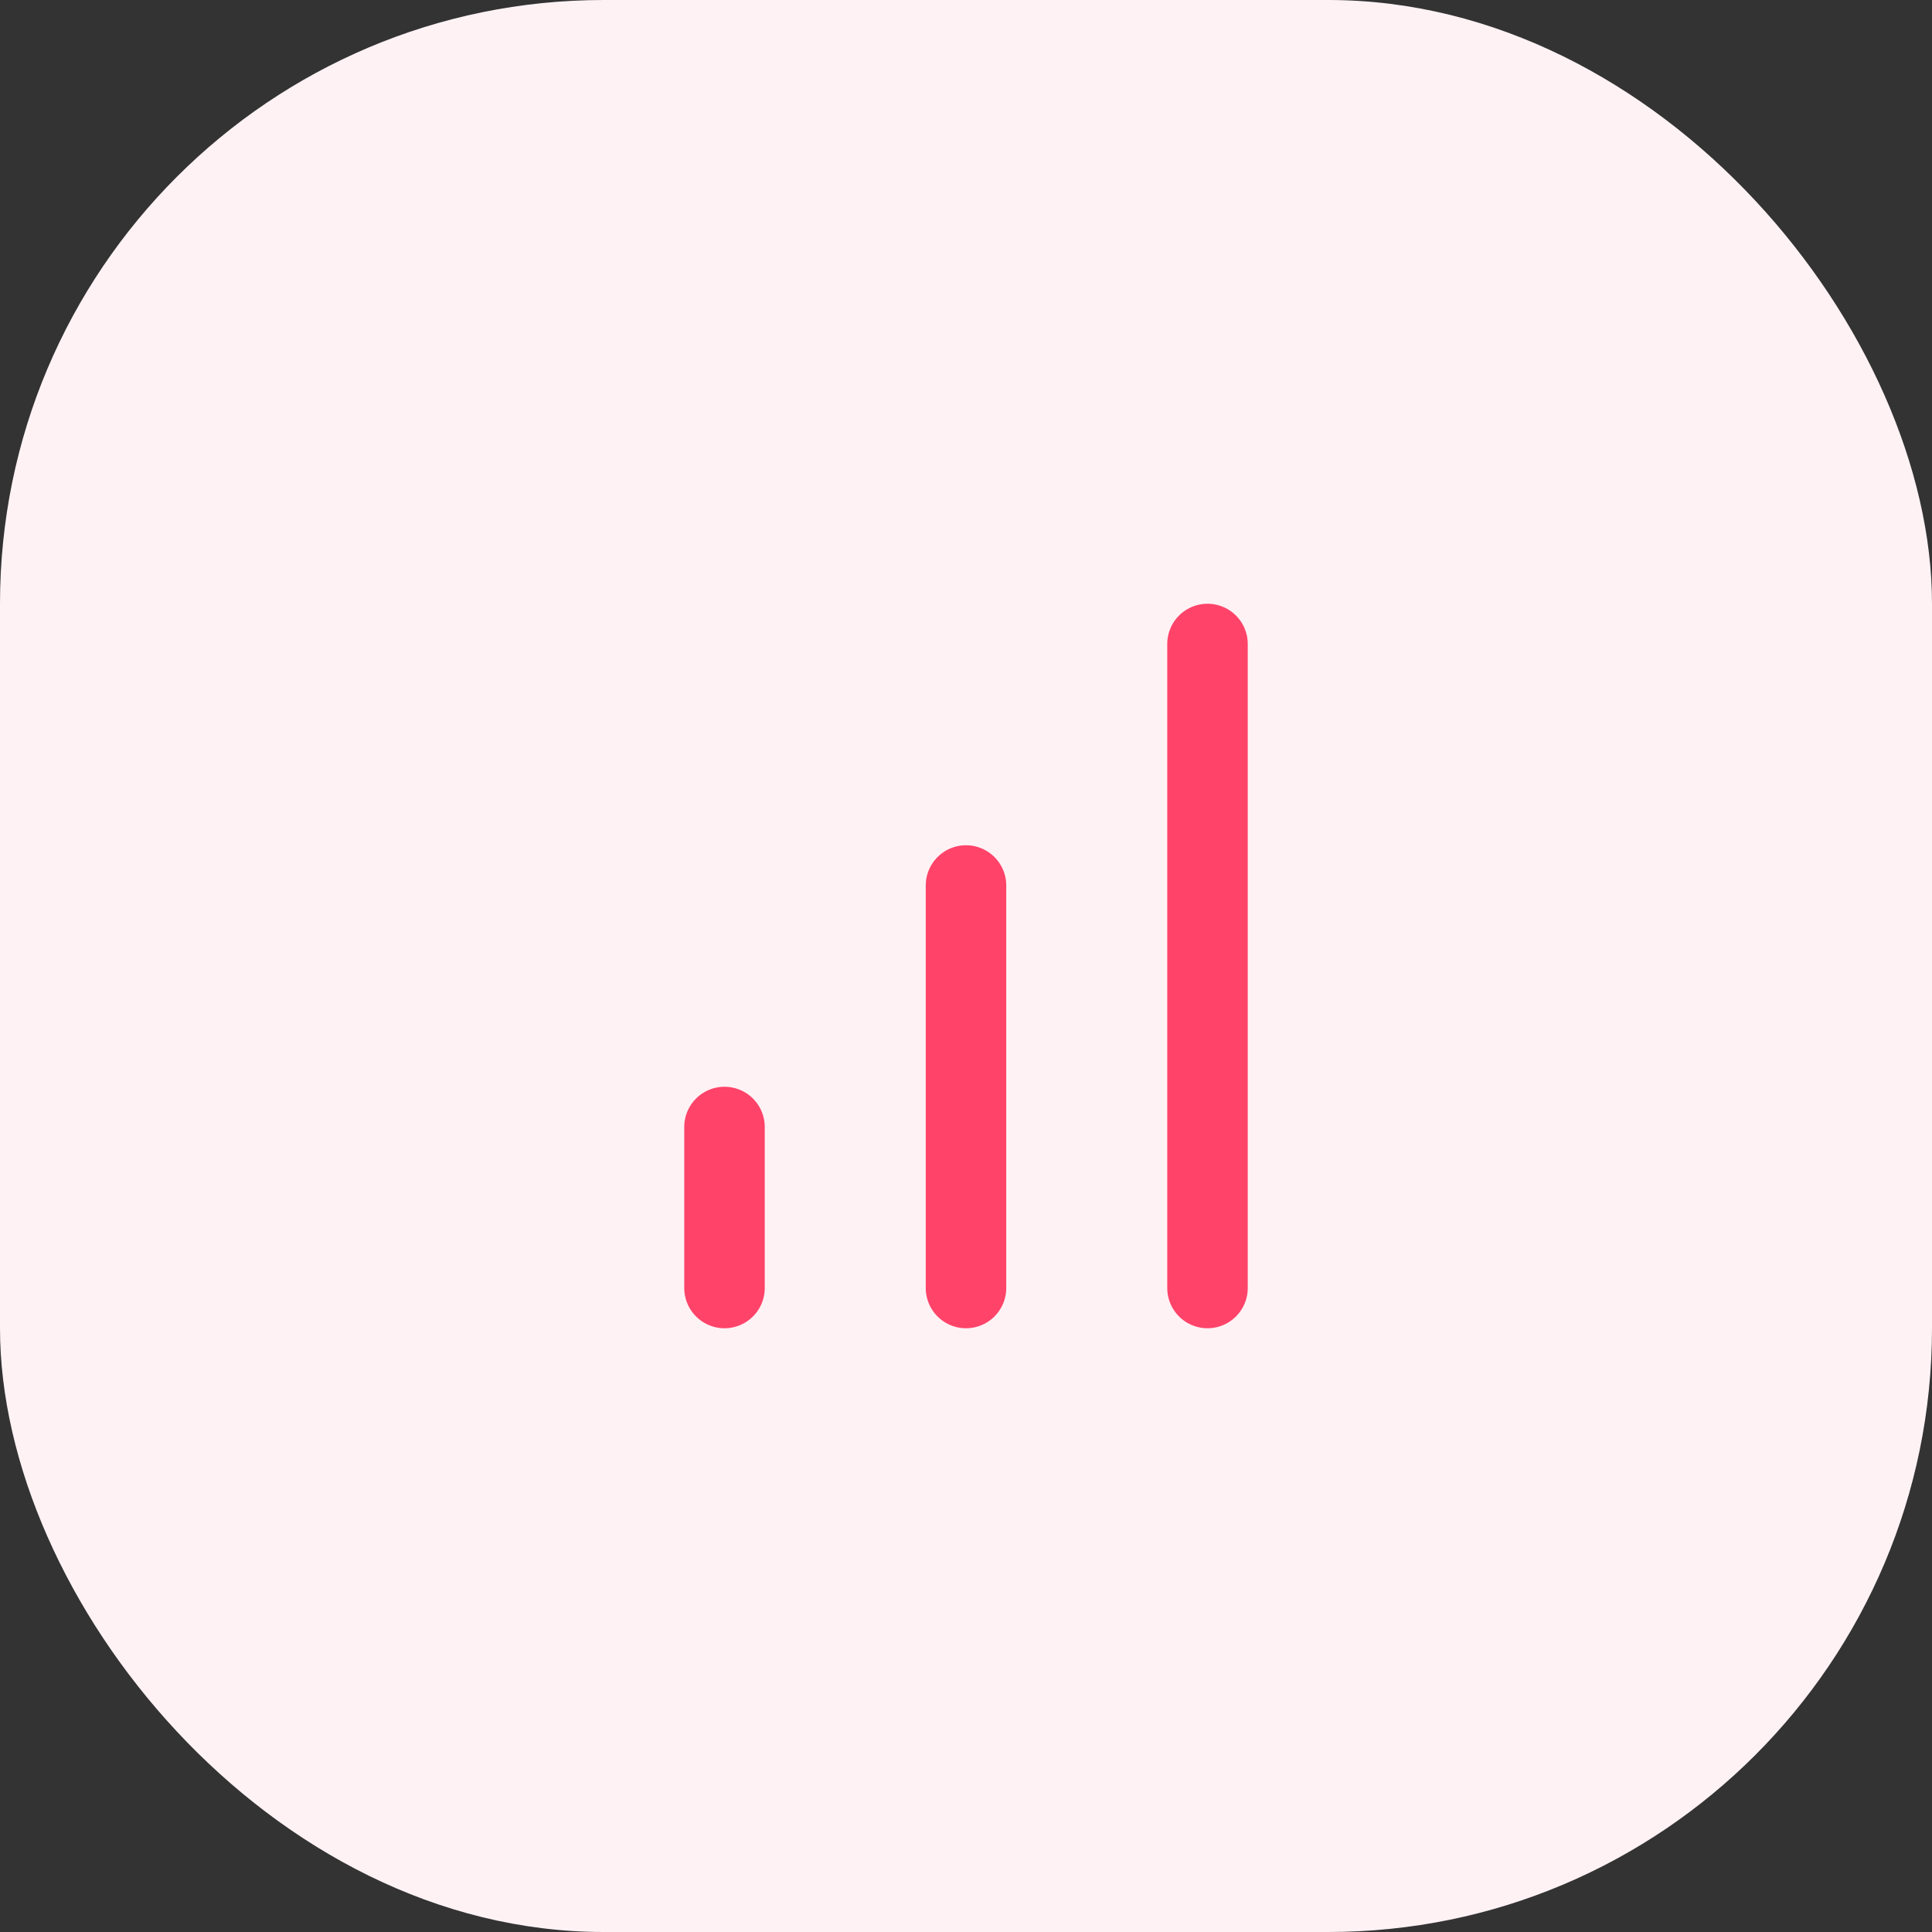
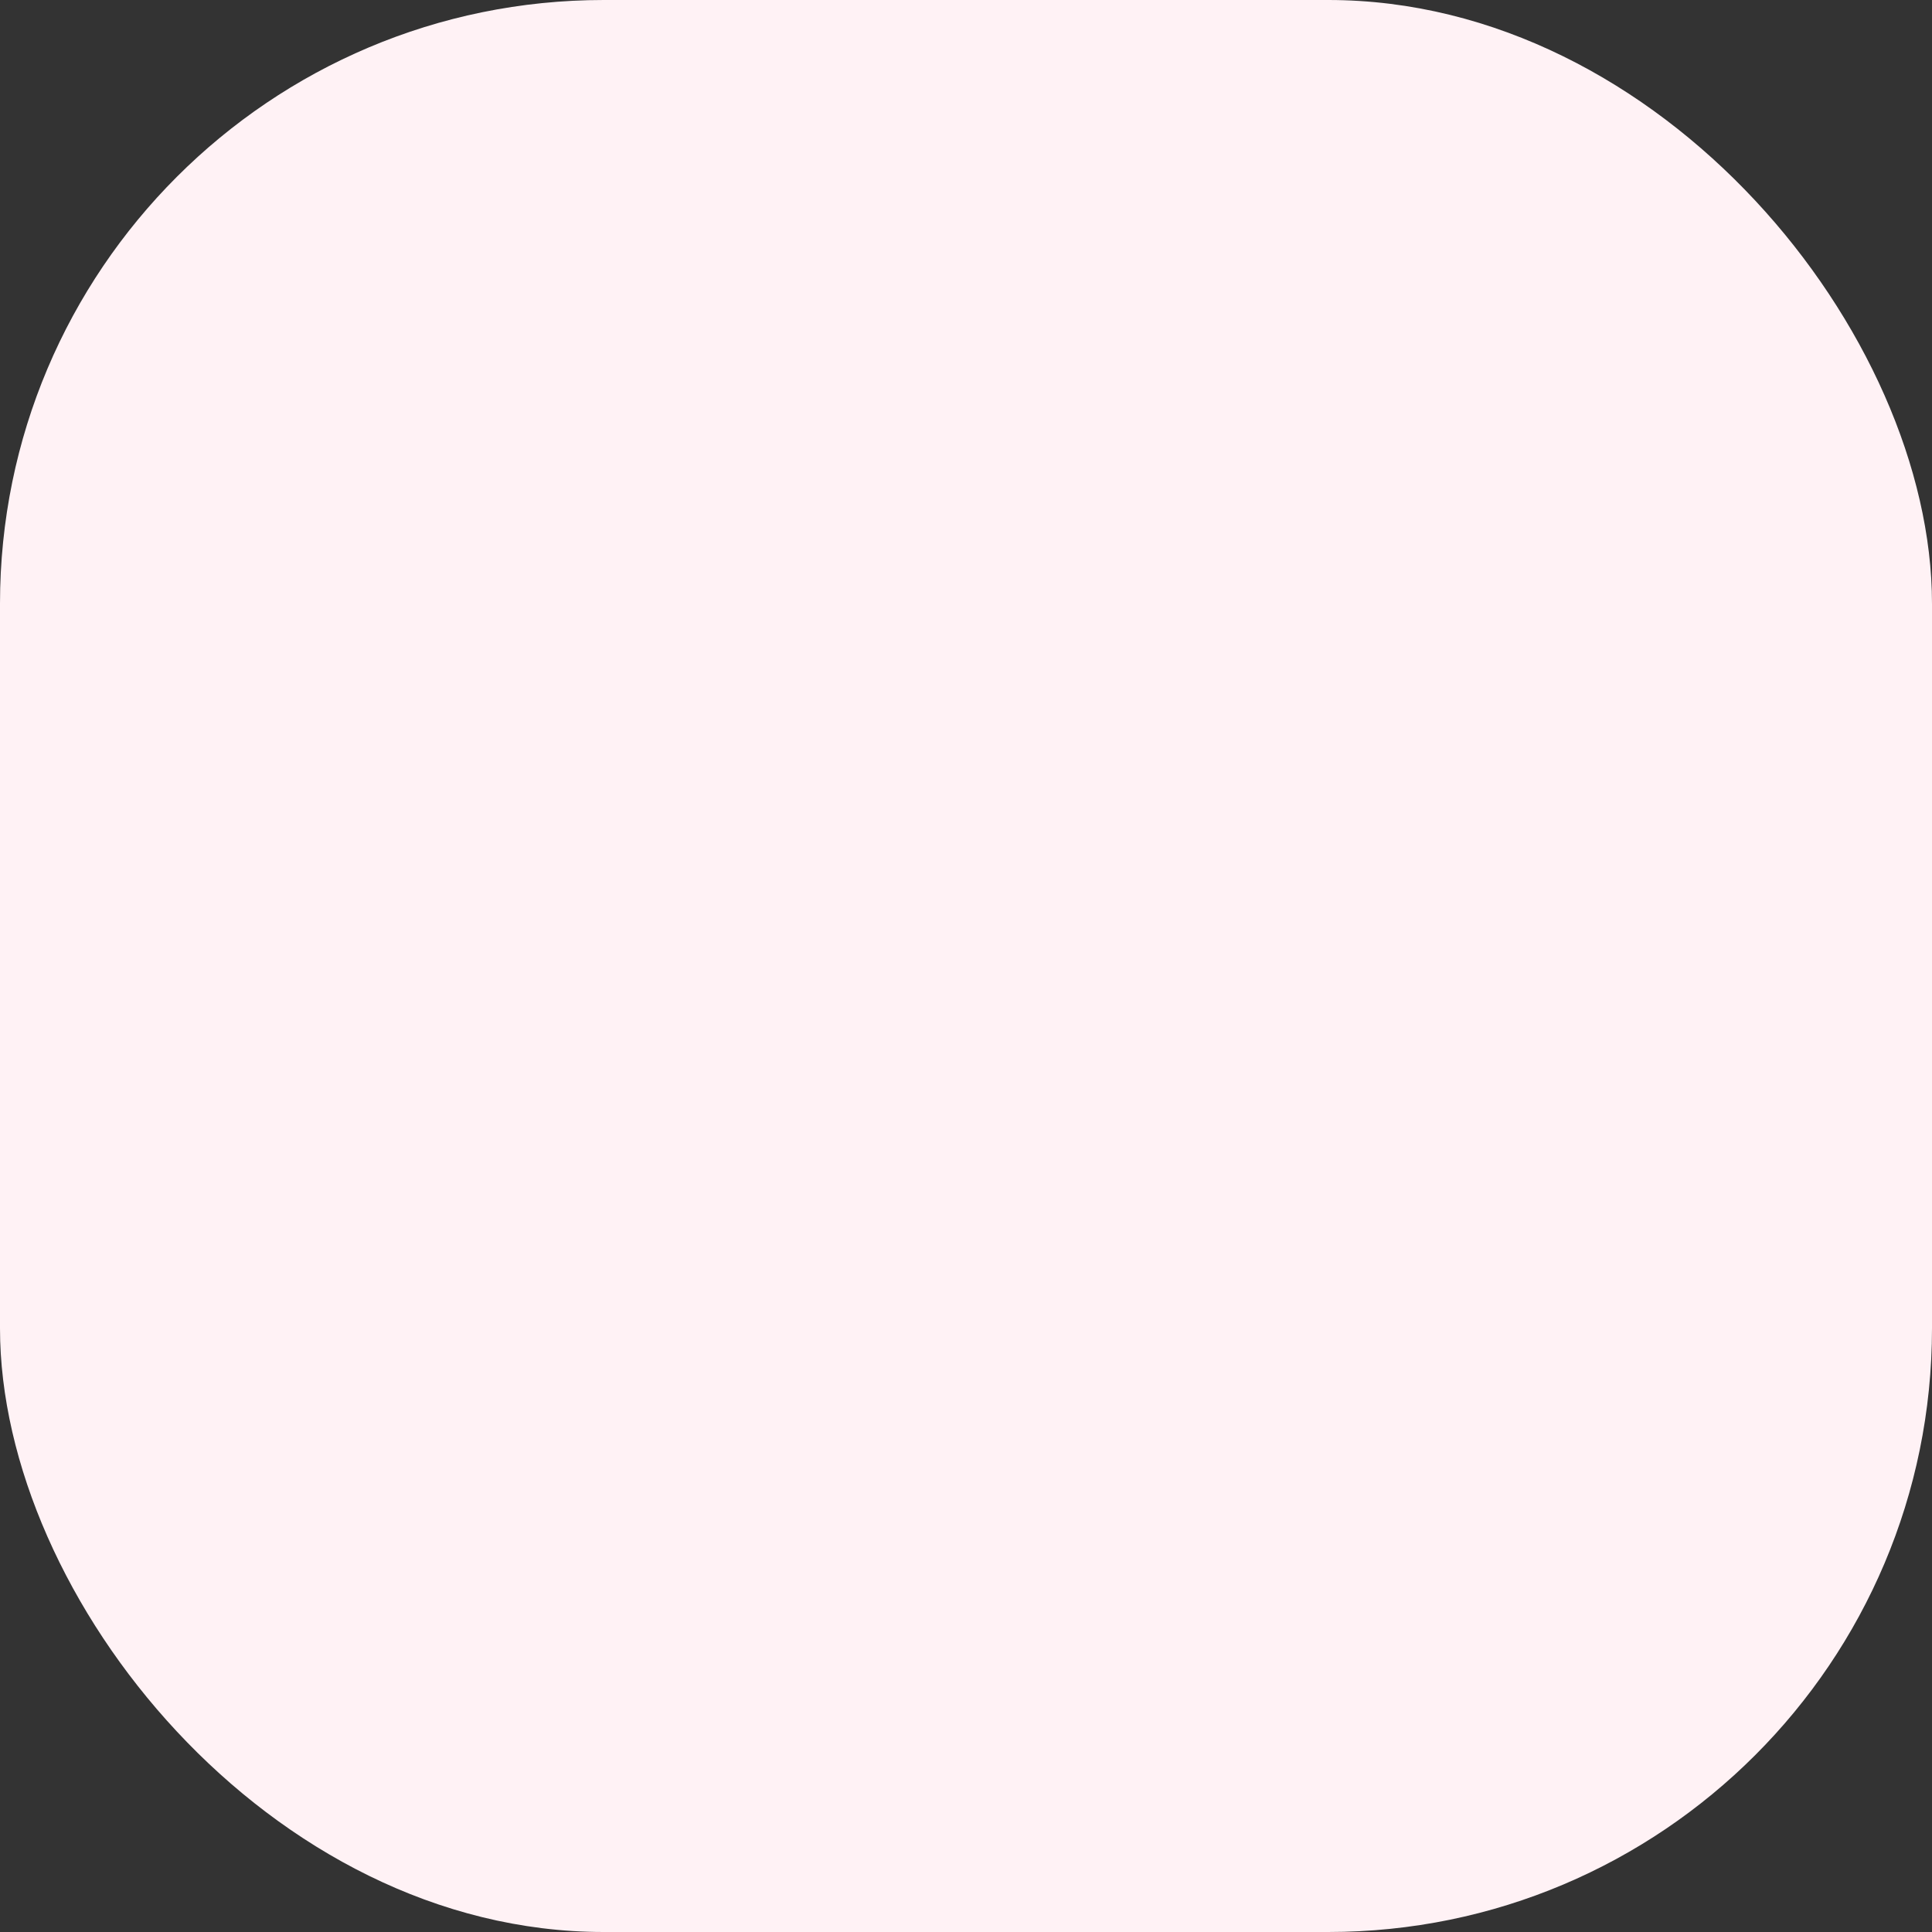
<svg xmlns="http://www.w3.org/2000/svg" width="48" height="48" viewBox="0 0 48 48" fill="none">
  <rect x="0" y="0" width="48" height="48" fill="#333333" stroke="none" />
  <rect width="48" height="48" rx="15" fill="#FFF2F5" />
-   <path d="M24 32V22M30 32V16M18 32V28" stroke="#FF4369" stroke-width="2" stroke-linecap="round" stroke-linejoin="round" />
</svg>